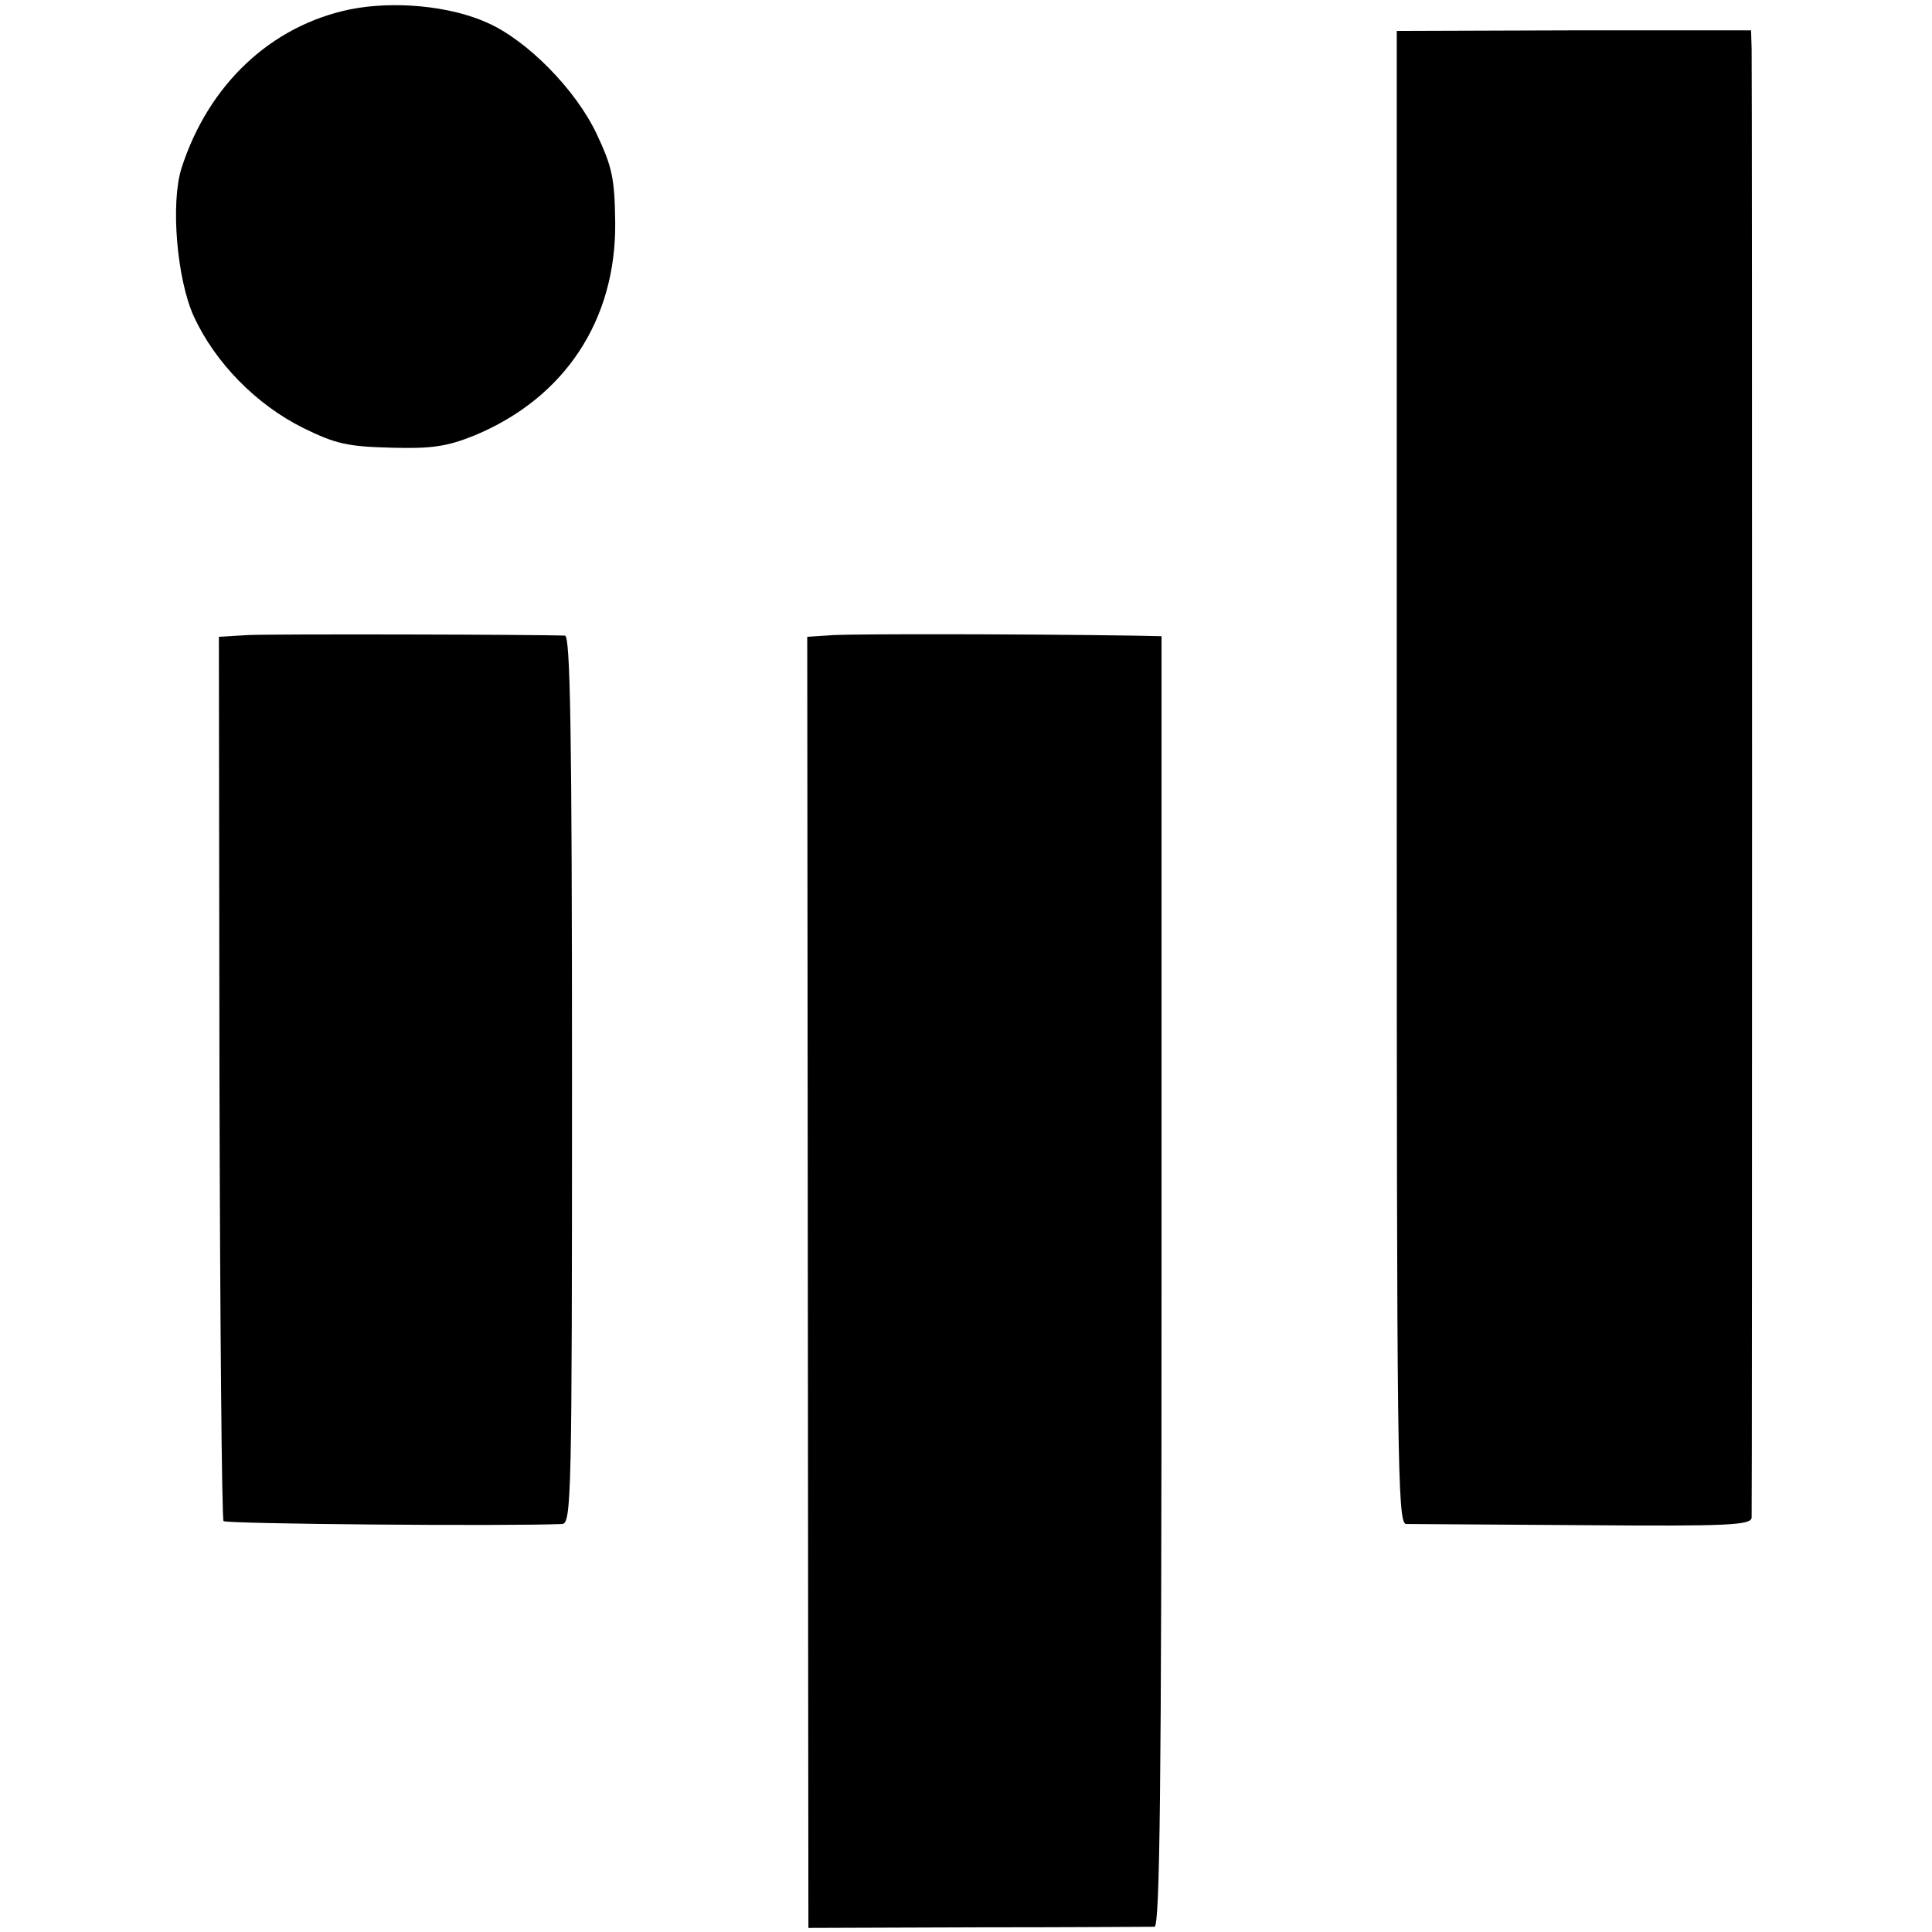
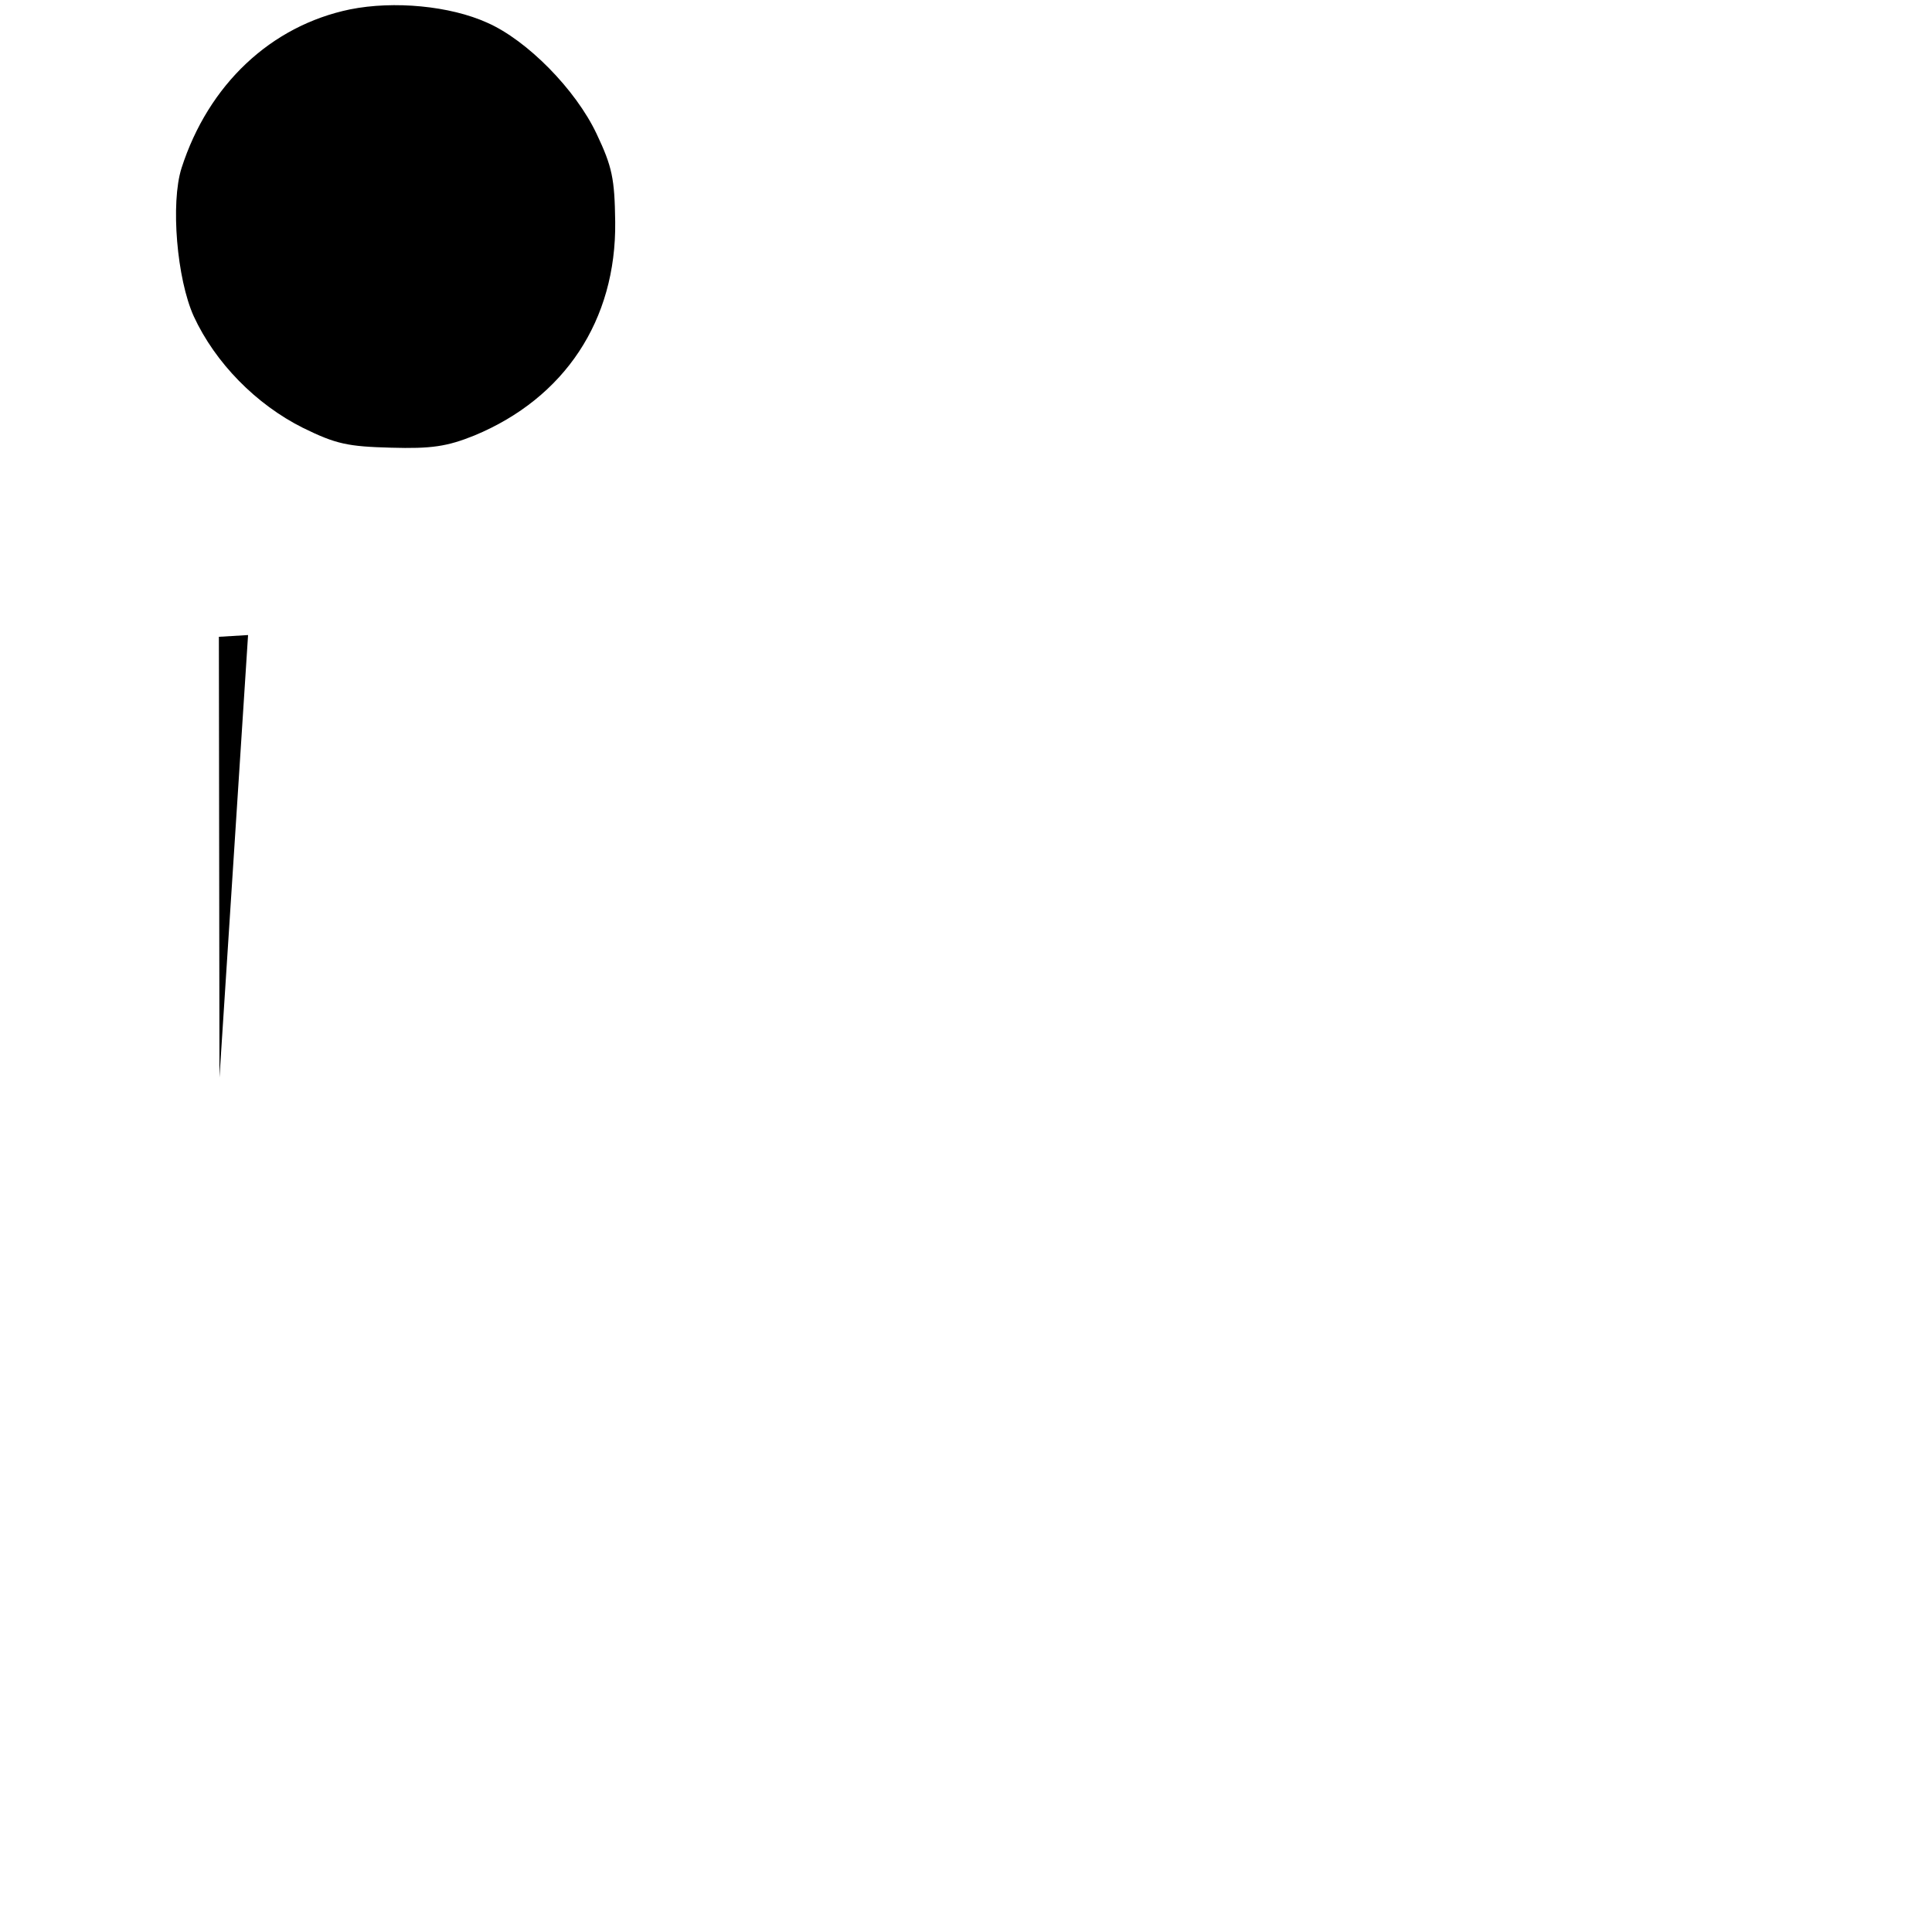
<svg xmlns="http://www.w3.org/2000/svg" version="1.0" width="331pt" height="331pt" viewBox="0 0 331 331" preserveAspectRatio="xMidYMid meet">
  <g transform="translate(0,331) scale(0.1,-0.1)" fill="#000000" stroke="none">
    <path d="M600 3294 c-136 -28 -243 -129 -289 -272 -19 -60 -8 -190 21 -254 37 -80 107 -151 187 -191 57 -28 77 -32 151 -34 69 -2 96 2 143 21 154 64 243 197 241 366 -1 74 -5 94 -32 151 -36 76 -119 160 -187 190 -64 29 -160 38 -235 23z" />
-     <path d="M2393 1979 c0 -1173 1 -1279 16 -1280 9 0 145 -1 304 -2 249 -2 287 0 288 13 1 19 1 2474 0 2516 l-1 32 -304 0 -303 -1 0 -1278z" />
-     <path d="M425 2222 l-50 -3 1 -755 c1 -415 4 -757 7 -760 5 -5 482 -9 580 -5 16 1 17 44 17 761 0 601 -3 760 -12 761 -48 2 -503 3 -543 1z" />
-     <path d="M1429 2222 l-46 -3 1 -1106 1 -1106 290 1 c160 0 296 1 303 1 9 1 12 229 12 1106 l0 1105 -47 1 c-196 3 -476 3 -514 1z" />
+     <path d="M425 2222 l-50 -3 1 -755 z" />
  </g>
</svg>